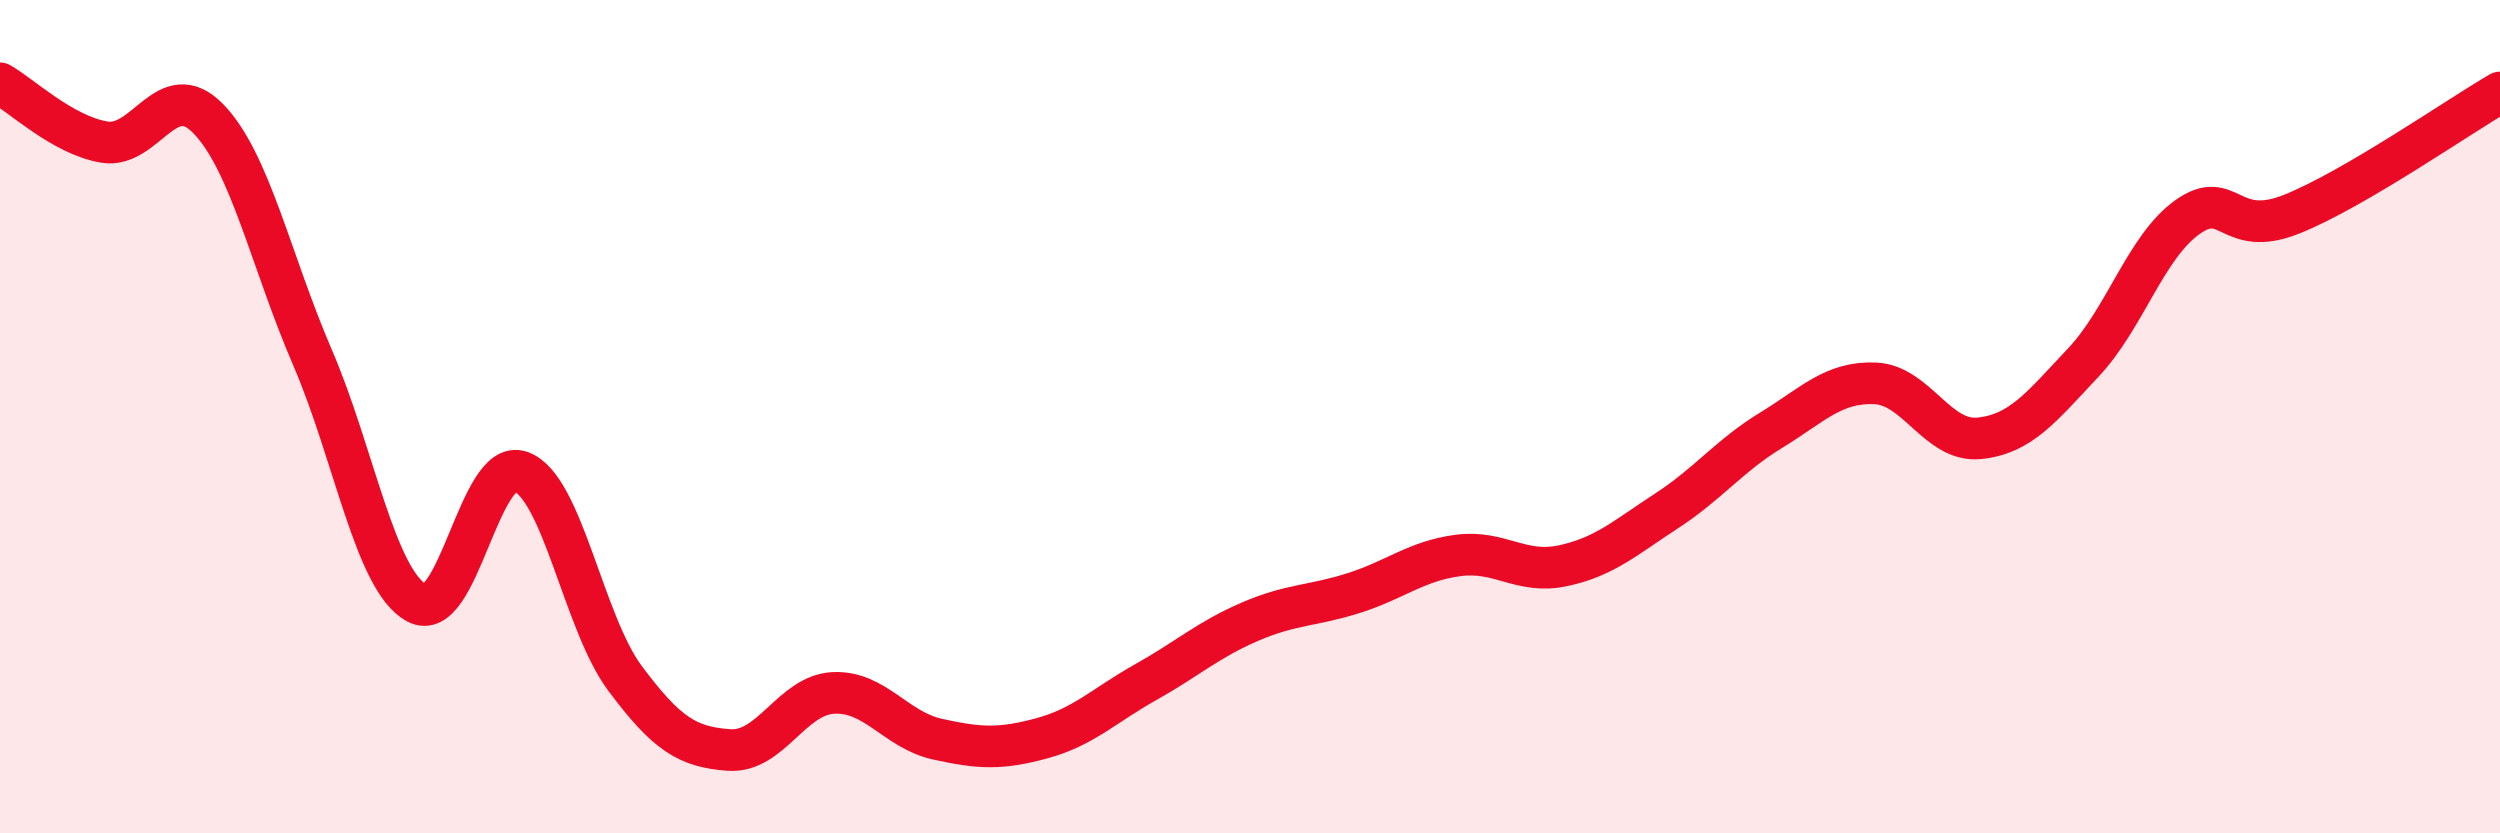
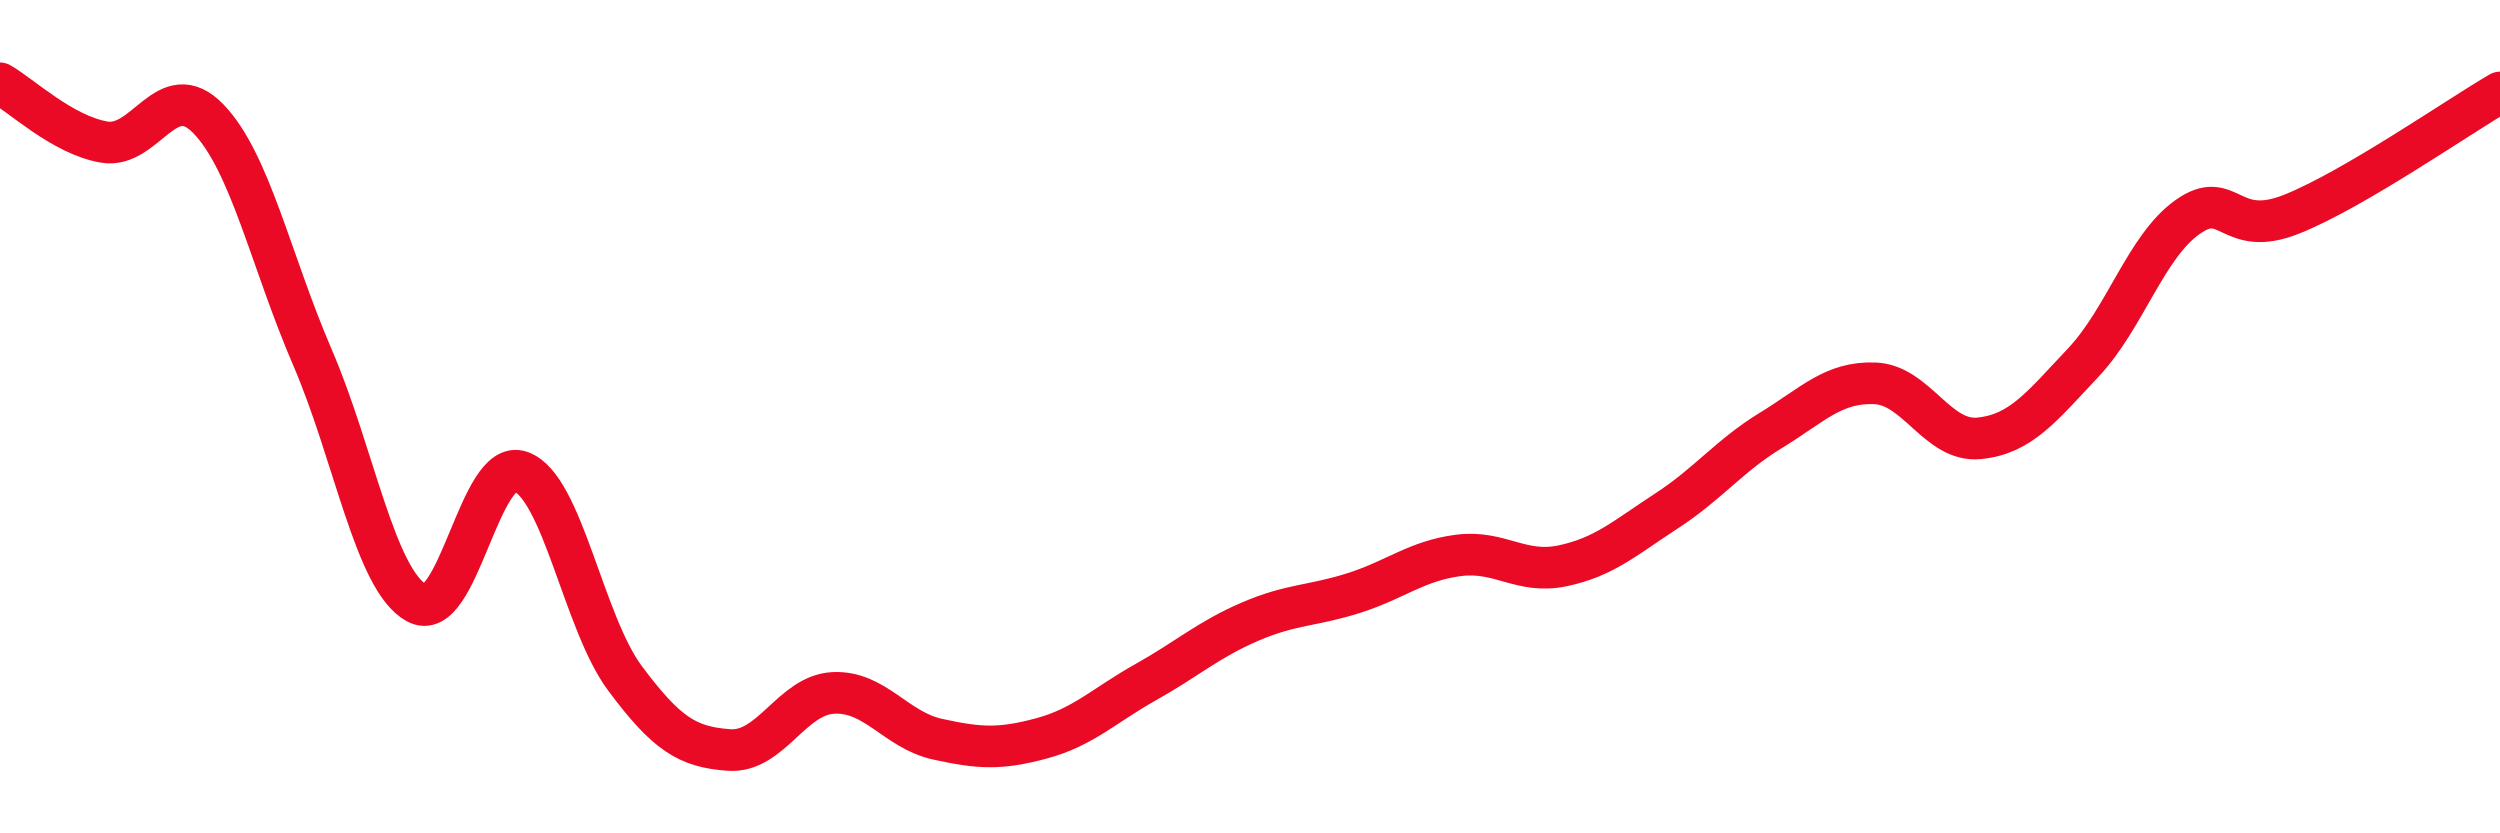
<svg xmlns="http://www.w3.org/2000/svg" width="60" height="20" viewBox="0 0 60 20">
-   <path d="M 0,2 C 0.5,2.28 1.5,3.24 2.5,3.41 C 3.5,3.58 4,1.82 5,2.85 C 6,3.88 6.5,6.26 7.5,8.58 C 8.5,10.9 9,13.92 10,14.47 C 11,15.02 11.5,10.96 12.5,11.32 C 13.5,11.68 14,14.94 15,16.28 C 16,17.62 16.5,17.93 17.5,18 C 18.5,18.07 19,16.68 20,16.63 C 21,16.58 21.5,17.52 22.5,17.74 C 23.5,17.96 24,17.99 25,17.72 C 26,17.45 26.5,16.93 27.5,16.37 C 28.5,15.81 29,15.35 30,14.92 C 31,14.49 31.5,14.55 32.5,14.23 C 33.5,13.91 34,13.46 35,13.33 C 36,13.2 36.5,13.79 37.5,13.58 C 38.5,13.37 39,12.91 40,12.26 C 41,11.61 41.5,10.94 42.5,10.33 C 43.5,9.72 44,9.16 45,9.2 C 46,9.24 46.5,10.62 47.5,10.52 C 48.5,10.42 49,9.76 50,8.7 C 51,7.64 51.5,5.92 52.5,5.21 C 53.5,4.5 53.5,5.74 55,5.14 C 56.5,4.54 59,2.8 60,2.22L60 20L0 20Z" fill="#EB0A25" opacity="0.1" stroke-linecap="round" stroke-linejoin="round" />
  <path d="M 0,2 C 0.5,2.28 1.5,3.24 2.5,3.41 C 3.5,3.58 4,1.82 5,2.85 C 6,3.88 6.5,6.26 7.5,8.58 C 8.5,10.9 9,13.92 10,14.47 C 11,15.02 11.5,10.96 12.5,11.32 C 13.5,11.68 14,14.94 15,16.28 C 16,17.62 16.5,17.93 17.5,18 C 18.5,18.07 19,16.68 20,16.63 C 21,16.58 21.5,17.52 22.5,17.74 C 23.5,17.96 24,17.99 25,17.72 C 26,17.45 26.5,16.93 27.5,16.37 C 28.5,15.81 29,15.35 30,14.92 C 31,14.49 31.5,14.55 32.5,14.23 C 33.5,13.91 34,13.46 35,13.33 C 36,13.2 36.5,13.79 37.5,13.58 C 38.5,13.37 39,12.91 40,12.26 C 41,11.61 41.5,10.94 42.5,10.33 C 43.5,9.72 44,9.16 45,9.2 C 46,9.24 46.5,10.62 47.5,10.52 C 48.5,10.42 49,9.76 50,8.7 C 51,7.64 51.5,5.92 52.5,5.21 C 53.5,4.5 53.5,5.74 55,5.14 C 56.5,4.54 59,2.8 60,2.22" stroke="#EB0A25" stroke-width="1" fill="none" stroke-linecap="round" stroke-linejoin="round" />
</svg>